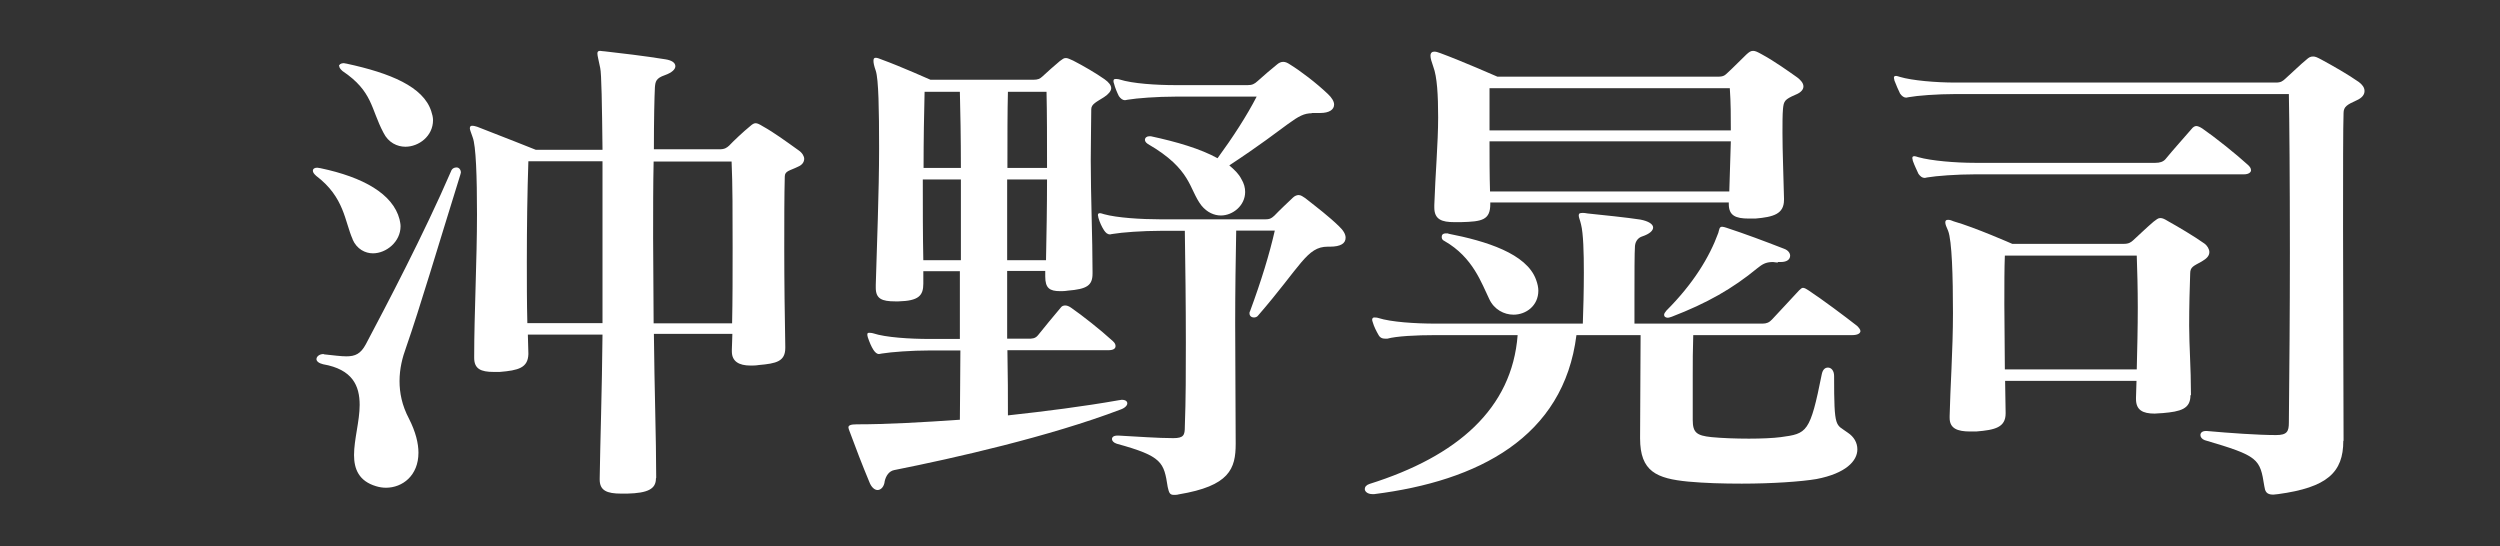
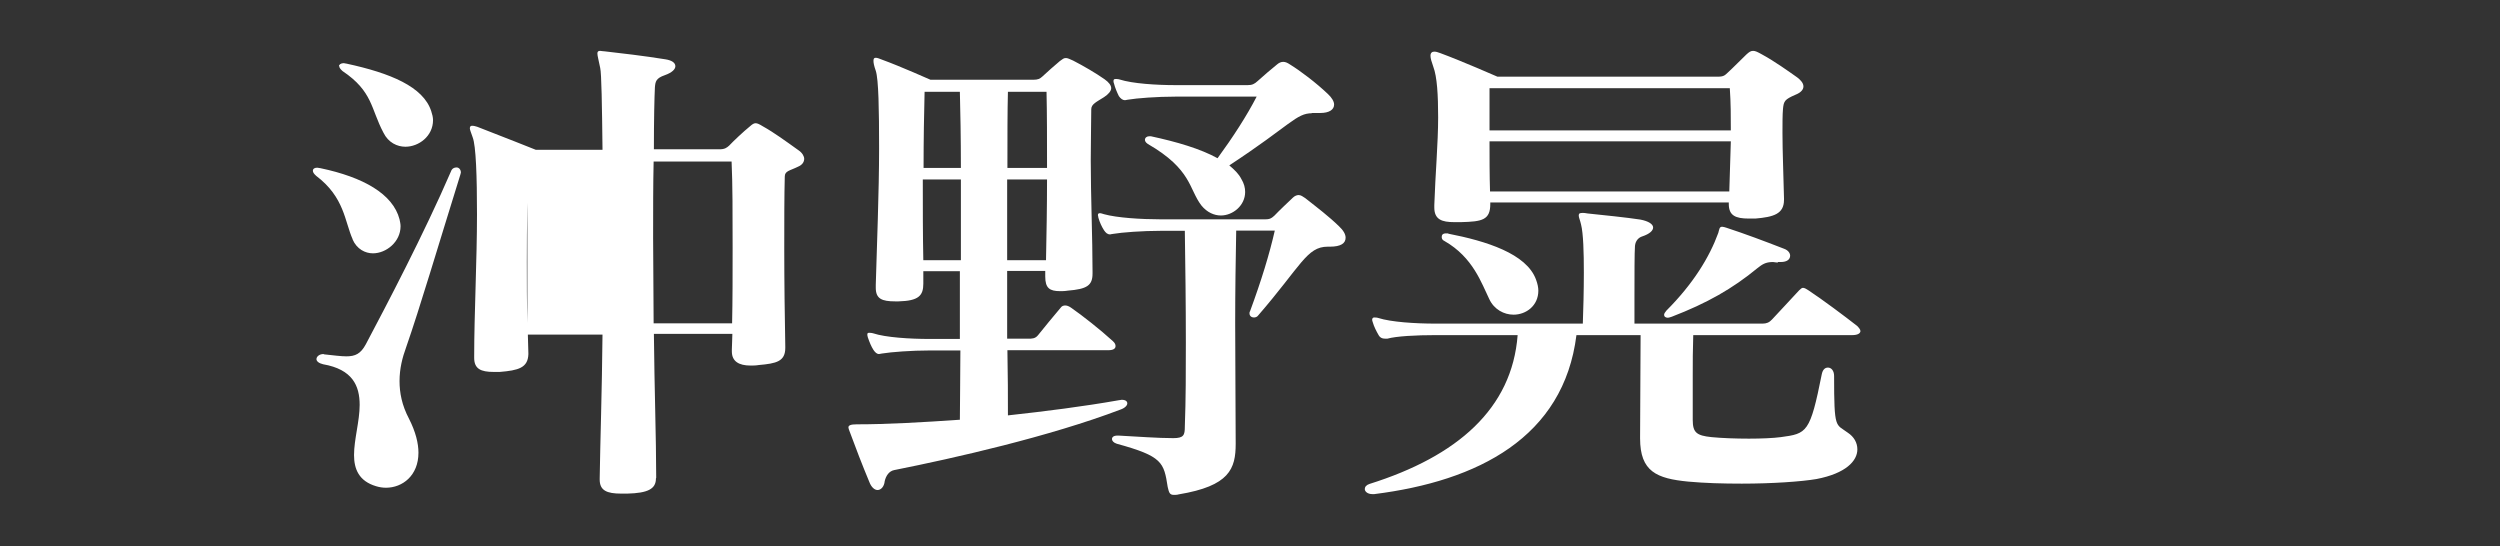
<svg xmlns="http://www.w3.org/2000/svg" id="_レイヤー_1" data-name="レイヤー_1" version="1.1" viewBox="0 0 97.8 21.37">
  <rect x="0" y="0" width="97.8" height="21.37" fill="#333333" stroke="none" />
  <defs>
    <style>
      .st0 {
        fill: #fff;
      }
    </style>
  </defs>
-   <path class="st0" d="M13.8,9.37c-.32-.71-.32-1.65-1.43-2.49-.09-.08-.13-.14-.13-.2,0-.08.07-.12.17-.12.04,0,.09.02.13.02,1.66.35,2.83,1,3.09,2,.02.1.04.18.04.27,0,.61-.56,1.06-1.08,1.06-.3,0-.63-.16-.8-.55ZM12.66,13.86c.39.04.67.08.89.08.35,0,.56-.1.76-.47.82-1.55,2.27-4.31,3.33-6.76.04-.12.13-.16.22-.16s.17.08.17.2c0,.02-.02.06-.02.08-.86,2.76-1.58,5.2-2.12,6.75-.15.41-.26.84-.26,1.33,0,.45.09.94.37,1.47.26.51.37.96.37,1.33,0,.9-.63,1.37-1.27,1.37-.13,0-.26-.02-.39-.06-.67-.2-.86-.67-.86-1.22,0-.61.22-1.33.22-1.96,0-.75-.28-1.39-1.43-1.59-.17-.04-.26-.12-.26-.2,0-.1.11-.2.28-.2h.02ZM13.26,2.59c0-.06.07-.12.19-.12.02,0,.07.02.11.02,1.71.37,3,.9,3.31,1.86.04.12.07.24.07.35,0,.63-.56,1.04-1.08,1.04-.32,0-.67-.16-.86-.55-.5-.94-.41-1.61-1.6-2.41-.09-.08-.13-.14-.13-.2ZM25.66,18.72c0,.41-.32.57-1.12.59h-.24c-.56,0-.84-.12-.84-.55v-.04c.02-1.39.09-3.45.11-5.63h-2.92c0,.24.02.49.02.73v.04c-.02.53-.39.63-1.12.69h-.24c-.5,0-.76-.12-.76-.55v-.06c0-1.63.11-3.8.11-5.55,0-1.49-.04-2.69-.17-3.02-.06-.18-.11-.29-.11-.35,0-.08.04-.1.09-.1.07,0,.13.02.2.04.86.33,2.29.9,2.29.9h2.61c-.02-1.75-.04-3-.09-3.2-.06-.31-.11-.47-.11-.57,0-.08.04-.1.11-.1.04,0,.11.02.19.02.54.06,1.56.18,2.36.31.26.04.39.14.39.27,0,.12-.13.25-.41.35-.35.12-.37.25-.39.47-.02.39-.04,1.25-.04,2.43h2.57c.2,0,.28-.06.37-.14.17-.18.56-.55.82-.76.09-.08.15-.12.22-.12s.15.04.28.12c.45.25.91.59,1.4.94.15.1.22.24.22.33,0,.12-.07.24-.24.31-.32.16-.52.16-.52.39-.02.75-.02,1.76-.02,2.82,0,1.31.02,2.71.04,3.82v.06c0,.53-.35.61-1.04.67-.11.02-.22.02-.32.02-.45,0-.73-.16-.73-.55v-.08c0-.2.02-.39.02-.61h-3.07c.02,2.1.09,4.12.09,5.59v.04ZM23.57,6.31h-2.9c-.04,1.18-.06,2.53-.06,3.94,0,.78,0,1.59.02,2.39h2.94v-6.33ZM28.64,12.65c.02-.88.02-1.94.02-2.98,0-1.27,0-2.51-.04-3.35h-3.05c-.02.88-.02,1.9-.02,2.98s.02,2.22.02,3.35h3.07Z" />
+   <path class="st0" d="M13.8,9.37c-.32-.71-.32-1.65-1.43-2.49-.09-.08-.13-.14-.13-.2,0-.08.07-.12.17-.12.04,0,.09.02.13.02,1.66.35,2.83,1,3.09,2,.02.1.04.18.04.27,0,.61-.56,1.06-1.08,1.06-.3,0-.63-.16-.8-.55ZM12.66,13.86c.39.04.67.08.89.08.35,0,.56-.1.76-.47.82-1.55,2.27-4.31,3.33-6.76.04-.12.13-.16.22-.16s.17.08.17.2c0,.02-.02.06-.02.08-.86,2.76-1.58,5.2-2.12,6.75-.15.41-.26.84-.26,1.33,0,.45.09.94.37,1.47.26.51.37.96.37,1.33,0,.9-.63,1.37-1.27,1.37-.13,0-.26-.02-.39-.06-.67-.2-.86-.67-.86-1.22,0-.61.22-1.33.22-1.96,0-.75-.28-1.39-1.43-1.59-.17-.04-.26-.12-.26-.2,0-.1.11-.2.28-.2h.02ZM13.26,2.59c0-.06.07-.12.19-.12.02,0,.07.02.11.02,1.71.37,3,.9,3.31,1.86.04.12.07.24.07.35,0,.63-.56,1.04-1.08,1.04-.32,0-.67-.16-.86-.55-.5-.94-.41-1.61-1.6-2.41-.09-.08-.13-.14-.13-.2ZM25.66,18.72c0,.41-.32.57-1.12.59h-.24c-.56,0-.84-.12-.84-.55v-.04c.02-1.39.09-3.45.11-5.63h-2.92c0,.24.02.49.02.73v.04c-.02.53-.39.63-1.12.69h-.24c-.5,0-.76-.12-.76-.55v-.06c0-1.63.11-3.8.11-5.55,0-1.49-.04-2.69-.17-3.02-.06-.18-.11-.29-.11-.35,0-.08.04-.1.09-.1.07,0,.13.02.2.04.86.33,2.29.9,2.29.9h2.61c-.02-1.75-.04-3-.09-3.2-.06-.31-.11-.47-.11-.57,0-.08.04-.1.11-.1.04,0,.11.02.19.02.54.06,1.56.18,2.36.31.26.04.39.14.39.27,0,.12-.13.25-.41.35-.35.12-.37.25-.39.47-.02.39-.04,1.25-.04,2.43h2.57c.2,0,.28-.06.37-.14.17-.18.56-.55.82-.76.09-.08.15-.12.22-.12s.15.04.28.12c.45.25.91.59,1.4.94.15.1.22.24.22.33,0,.12-.07.24-.24.31-.32.16-.52.16-.52.39-.02.75-.02,1.76-.02,2.82,0,1.31.02,2.71.04,3.82v.06c0,.53-.35.61-1.04.67-.11.02-.22.02-.32.02-.45,0-.73-.16-.73-.55v-.08c0-.2.02-.39.02-.61h-3.07c.02,2.1.09,4.12.09,5.59v.04ZM23.57,6.31h-2.9c-.04,1.18-.06,2.53-.06,3.94,0,.78,0,1.59.02,2.39v-6.33ZM28.64,12.65c.02-.88.02-1.94.02-2.98,0-1.27,0-2.51-.04-3.35h-3.05c-.02.88-.02,1.9-.02,2.98s.02,2.22.02,3.35h3.07Z" />
  <path class="st0" d="M39.41,13.72c.02.94.02,1.82.02,2.53,1.47-.16,2.96-.35,4.32-.59.04,0,.09-.02.13-.02.15,0,.22.06.22.14s-.09.18-.26.24c-2.79,1.06-6.5,1.9-8.86,2.37-.2.04-.32.22-.37.43-.02.22-.15.35-.28.35-.11,0-.24-.1-.32-.31-.28-.67-.54-1.35-.78-2-.02-.06-.04-.1-.04-.14,0-.08.09-.12.32-.12,1.21,0,2.59-.08,4.04-.18,0-.75.02-1.69.02-2.71h-1.19c-.73,0-1.51.06-1.88.12-.04,0-.07.02-.11.02-.09,0-.15-.06-.22-.16-.09-.14-.15-.29-.22-.49-.02-.06-.02-.1-.02-.12,0-.04.02-.06.06-.06h.02s.09,0,.15.02c.48.16,1.43.22,2.2.22h1.19v-2.65h-1.43v.49c0,.47-.19.67-.97.69h-.13c-.52,0-.76-.1-.76-.53v-.12c.04-1.47.13-3.61.13-5.35,0-1.49-.02-2.69-.13-3.02-.07-.2-.09-.31-.09-.39s.02-.12.09-.12.15.04.26.08c.69.25,1.88.78,1.88.78h4.02c.19,0,.26-.04.35-.12.17-.16.52-.47.69-.61.11-.08.15-.12.24-.12.06,0,.15.04.28.1.39.2.89.49,1.23.73.17.12.26.24.26.35s-.11.24-.28.35c-.28.18-.5.27-.5.47,0,.49-.02,1.2-.02,2,0,1.39.07,3.06.07,4.35v.08c0,.47-.22.61-.97.67-.11.02-.22.02-.3.02-.41,0-.58-.12-.58-.57v-.22h-1.49v2.65h.82c.15,0,.28,0,.39-.14.22-.27.63-.78.89-1.08.04-.06.11-.08.17-.08s.13.02.22.08c.45.31,1.17.88,1.64,1.31.09.08.11.14.11.2,0,.1-.09.16-.28.16h-3.95ZM37.59,7.02h-1.49c0,1.08,0,2.18.02,3.16h1.47v-3.16ZM37.59,6.57c0-1.18-.02-2.22-.04-2.98h-1.38c-.02.8-.04,1.86-.04,2.98h1.47ZM40.96,6.57c0-1.1,0-2.14-.02-2.98h-1.51c-.02.75-.02,1.78-.02,2.98h1.56ZM40.92,10.18c.02-.98.04-2.08.04-3.16h-1.56v3.16h1.51ZM51.94,9.65c-.82,0-1.04.75-2.72,2.69-.04.06-.11.08-.17.08-.09,0-.17-.06-.17-.16,0-.02,0-.06.02-.08.45-1.22.76-2.24.97-3.16h-1.51c-.02,1.12-.04,2.35-.04,3.59,0,1.67.02,3.33.02,4.75,0,.98-.24,1.65-2.23,1.98-.06.02-.13.02-.19.02-.17,0-.19-.1-.24-.31-.15-.96-.2-1.2-1.99-1.69-.13-.04-.19-.12-.19-.18,0-.08.06-.14.22-.14h.04c.76.04,1.53.1,2.14.1.41,0,.45-.12.45-.45.04-1.06.04-2.18.04-3.29,0-1.51-.02-3.04-.04-4.37h-.95c-.71,0-1.51.06-1.86.12-.04,0-.09.02-.11.02-.11,0-.17-.06-.24-.16-.09-.14-.17-.31-.22-.49,0-.04-.02-.08-.02-.1,0-.06.02-.08.09-.08.02,0,.09.02.15.04.5.14,1.45.2,2.2.2h4.11c.15,0,.22-.02.35-.14.19-.2.56-.55.73-.71.06-.06.15-.1.22-.1.09,0,.17.06.26.12.47.37.93.72,1.32,1.1.17.16.26.31.26.45,0,.22-.19.35-.61.35h-.09ZM51.33,4.43c-.63,0-.82.45-3.24,2.04.19.16.37.33.47.53.11.18.15.35.15.51,0,.53-.48.92-.95.92-.26,0-.54-.12-.76-.39-.5-.65-.37-1.41-2.1-2.41-.09-.06-.11-.12-.11-.16,0-.08.07-.14.17-.14h.06c1.02.22,1.94.49,2.61.86.6-.82,1.15-1.67,1.53-2.41h-3.18c-.71,0-1.51.06-1.86.12-.04,0-.07.02-.11.02-.09,0-.17-.06-.24-.16-.07-.14-.15-.33-.19-.49-.02-.04-.02-.08-.02-.1,0-.06.02-.08.09-.08.02,0,.09,0,.15.02.5.16,1.43.22,2.18.22h2.83c.17,0,.26-.04.39-.16.22-.2.56-.49.76-.65.07-.06.15-.1.24-.1s.17.04.26.1c.41.25,1.04.73,1.49,1.16.15.14.24.29.24.41,0,.2-.19.33-.54.33h-.35Z" />
  <path class="st0" d="M66.24,13.1c-.02.59-.02,1.06-.02,1.57v1.76c0,.49.15.61.73.67.41.04.95.06,1.47.06.48,0,.95-.02,1.25-.06,1.02-.14,1.14-.16,1.6-2.47.04-.18.13-.25.24-.25.13,0,.24.12.24.33,0,2.12.06,1.86.54,2.22.24.16.37.39.37.65,0,.45-.45.94-1.6,1.16-.58.1-1.73.18-2.92.18-.74,0-1.45-.02-2.1-.08-1.23-.12-1.88-.39-1.88-1.69v-.06c0-1.25.02-2.67.02-3.98h-2.51c-.5,4-3.85,5.71-7.91,6.22h-.07c-.19,0-.3-.1-.3-.2,0-.08.06-.16.19-.2,3.43-1.08,5.57-2.94,5.79-5.82h-3.22c-.74,0-1.53.04-1.88.14h-.07c-.13,0-.22-.04-.28-.16-.07-.12-.17-.31-.22-.49-.02-.04-.02-.08-.02-.1v-.02s.02-.06.07-.06.11,0,.17.02c.5.16,1.45.22,2.23.22h5.77c.02-.55.04-1.29.04-2,0-.78-.02-1.53-.11-1.88-.04-.18-.09-.27-.09-.35s.04-.1.15-.1c.04,0,.11,0,.19.02.58.06,1.56.16,2.07.24.32.06.5.18.5.31,0,.12-.13.25-.43.35-.13.04-.26.16-.28.37-.02.27-.02,1.12-.02,1.96v1.08h5.01c.15,0,.26-.04.37-.16.37-.39.73-.79,1.06-1.14.06-.06.11-.1.15-.1.06,0,.13.04.22.1.56.37,1.4,1,1.9,1.39.06.06.13.14.13.2,0,.08-.09.16-.32.16h-6.24ZM69.79,7.82c0,.55-.41.67-1.12.73h-.26c-.52,0-.78-.12-.78-.57v-.06h-9.33v.06c0,.63-.32.69-1.15.71h-.26c-.48,0-.78-.1-.78-.57v-.1c.04-1.2.15-2.43.15-3.43,0-.86-.04-1.59-.19-1.98-.07-.2-.11-.33-.11-.43,0-.12.07-.16.15-.16.07,0,.13.02.24.06.84.31,2.23.92,2.23.92h8.62c.24,0,.28-.06.39-.16.22-.2.54-.53.73-.71.11-.1.17-.14.26-.14s.17.04.35.14c.5.27,1.08.69,1.38.9.13.1.24.22.24.35,0,.12-.09.24-.32.33-.41.18-.45.24-.48.55-.02.24-.02.55-.02.94,0,.72.04,1.65.06,2.57v.04ZM56.65,9.14c1.49.29,3.07.78,3.44,1.8.06.16.09.31.09.43,0,.59-.48.94-.97.94-.37,0-.76-.2-.95-.61-.3-.61-.63-1.63-1.75-2.27-.09-.04-.11-.1-.11-.16,0-.08.04-.14.17-.14h.09ZM58.27,3.45v1.65h9.44c0-.55,0-1.08-.04-1.65h-9.4ZM58.27,5.53c0,.65,0,1.33.02,1.96h9.36c.02-.71.04-1.35.06-1.96h-9.44ZM69.55,10.27c-.09,0-.15-.02-.19-.02-.3,0-.43.1-.61.24-.97.8-1.97,1.37-3.35,1.9-.07.02-.11.04-.15.04-.09,0-.15-.04-.15-.12,0-.04.04-.1.09-.16,1.04-1.04,1.68-2.08,2.03-3.04.04-.14.04-.24.15-.24.04,0,.11.02.17.04.76.25,1.45.51,2.25.82.17.06.24.18.24.27,0,.14-.11.25-.37.25h-.11Z" />
-   <path class="st0" d="M91.67,17.25c0,1.23-.63,1.82-2.55,2.08-.06,0-.13.02-.19.02-.28,0-.32-.14-.35-.33-.17-1.08-.22-1.18-2.33-1.8-.11-.04-.17-.12-.17-.2s.06-.16.22-.16h.02c.89.08,2.01.16,2.72.16.43,0,.5-.14.5-.49.02-1.9.04-4.35.04-6.65,0-2.76-.02-5.27-.04-6.2h-13.05c-.71,0-1.49.06-1.81.12-.04,0-.07.02-.11.02-.09,0-.17-.06-.24-.16-.07-.14-.15-.33-.22-.51,0-.04-.02-.08-.02-.1,0-.06.02-.08.09-.08.02,0,.09.02.15.04.47.14,1.4.22,2.16.22h12.55c.19,0,.26-.06.35-.14.28-.25.65-.61.84-.76.09-.08.15-.12.26-.12.09,0,.17.04.32.12.41.22,1.06.59,1.47.88.13.1.22.21.22.35s-.09.27-.32.37c-.35.16-.5.24-.5.49-.02.51-.02,2.31-.02,4.47,0,2.94.02,6.51.02,8.29v.06ZM77.26,6.82c-.71,0-1.51.06-1.86.12-.04,0-.06.02-.11.02-.09,0-.17-.06-.24-.16-.06-.14-.15-.31-.22-.51,0-.04-.02-.08-.02-.1,0-.06.02-.08.09-.08.02,0,.09.02.15.04.5.14,1.45.22,2.2.22h7.07c.17,0,.3-.04.39-.14.32-.39.71-.82,1.02-1.18.06-.08.13-.12.19-.12s.15.04.24.1c.48.33,1.32,1,1.79,1.43.06.06.11.12.11.2s-.09.16-.28.16h-10.52ZM85.69,15.47c0,.53-.39.63-1.08.69-.11,0-.22.02-.32.02-.47,0-.73-.14-.73-.57v-.06c0-.22.02-.43.02-.65h-5.14c0,.43.02.84.02,1.25v.02c0,.55-.41.65-1.15.71h-.24c-.5,0-.8-.12-.8-.53v-.08c.02-1.02.13-2.59.13-4.02s-.04-2.84-.19-3.22c-.07-.16-.11-.25-.11-.33s.04-.1.11-.1.13.02.22.06c.84.24,2.29.88,2.29.88h4.36c.2,0,.28-.06.37-.14.22-.2.54-.51.8-.73.11-.08.17-.14.26-.14s.17.04.3.12c.43.24,1.02.59,1.43.88.11.08.19.22.19.33,0,.14-.09.25-.3.37-.32.18-.45.21-.45.47-.02.59-.04,1.25-.04,2.04s.07,1.65.07,2.67v.04ZM78.43,10c-.02.47-.02,1.14-.02,1.92s.02,1.67.02,2.53h5.16c.02-.8.04-1.65.04-2.41s-.02-1.47-.04-2.04h-5.16Z" />
</svg>